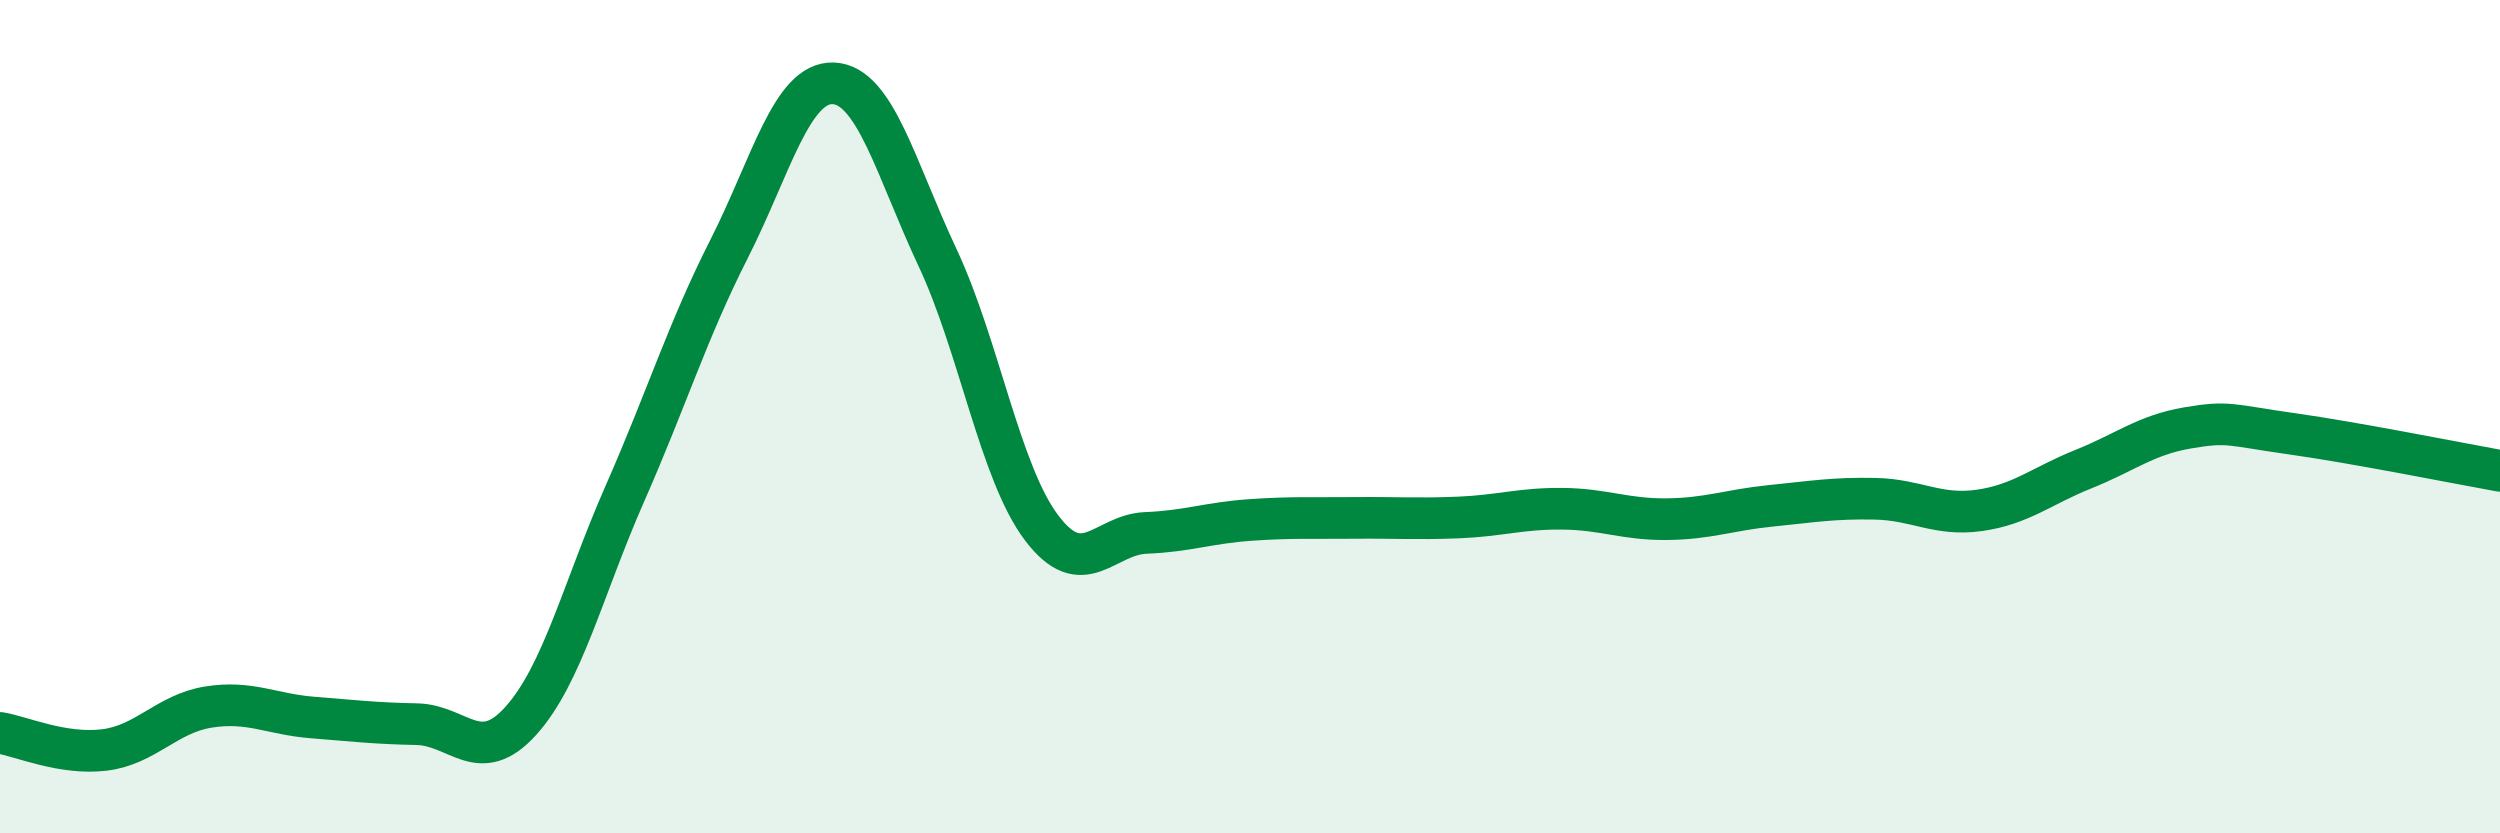
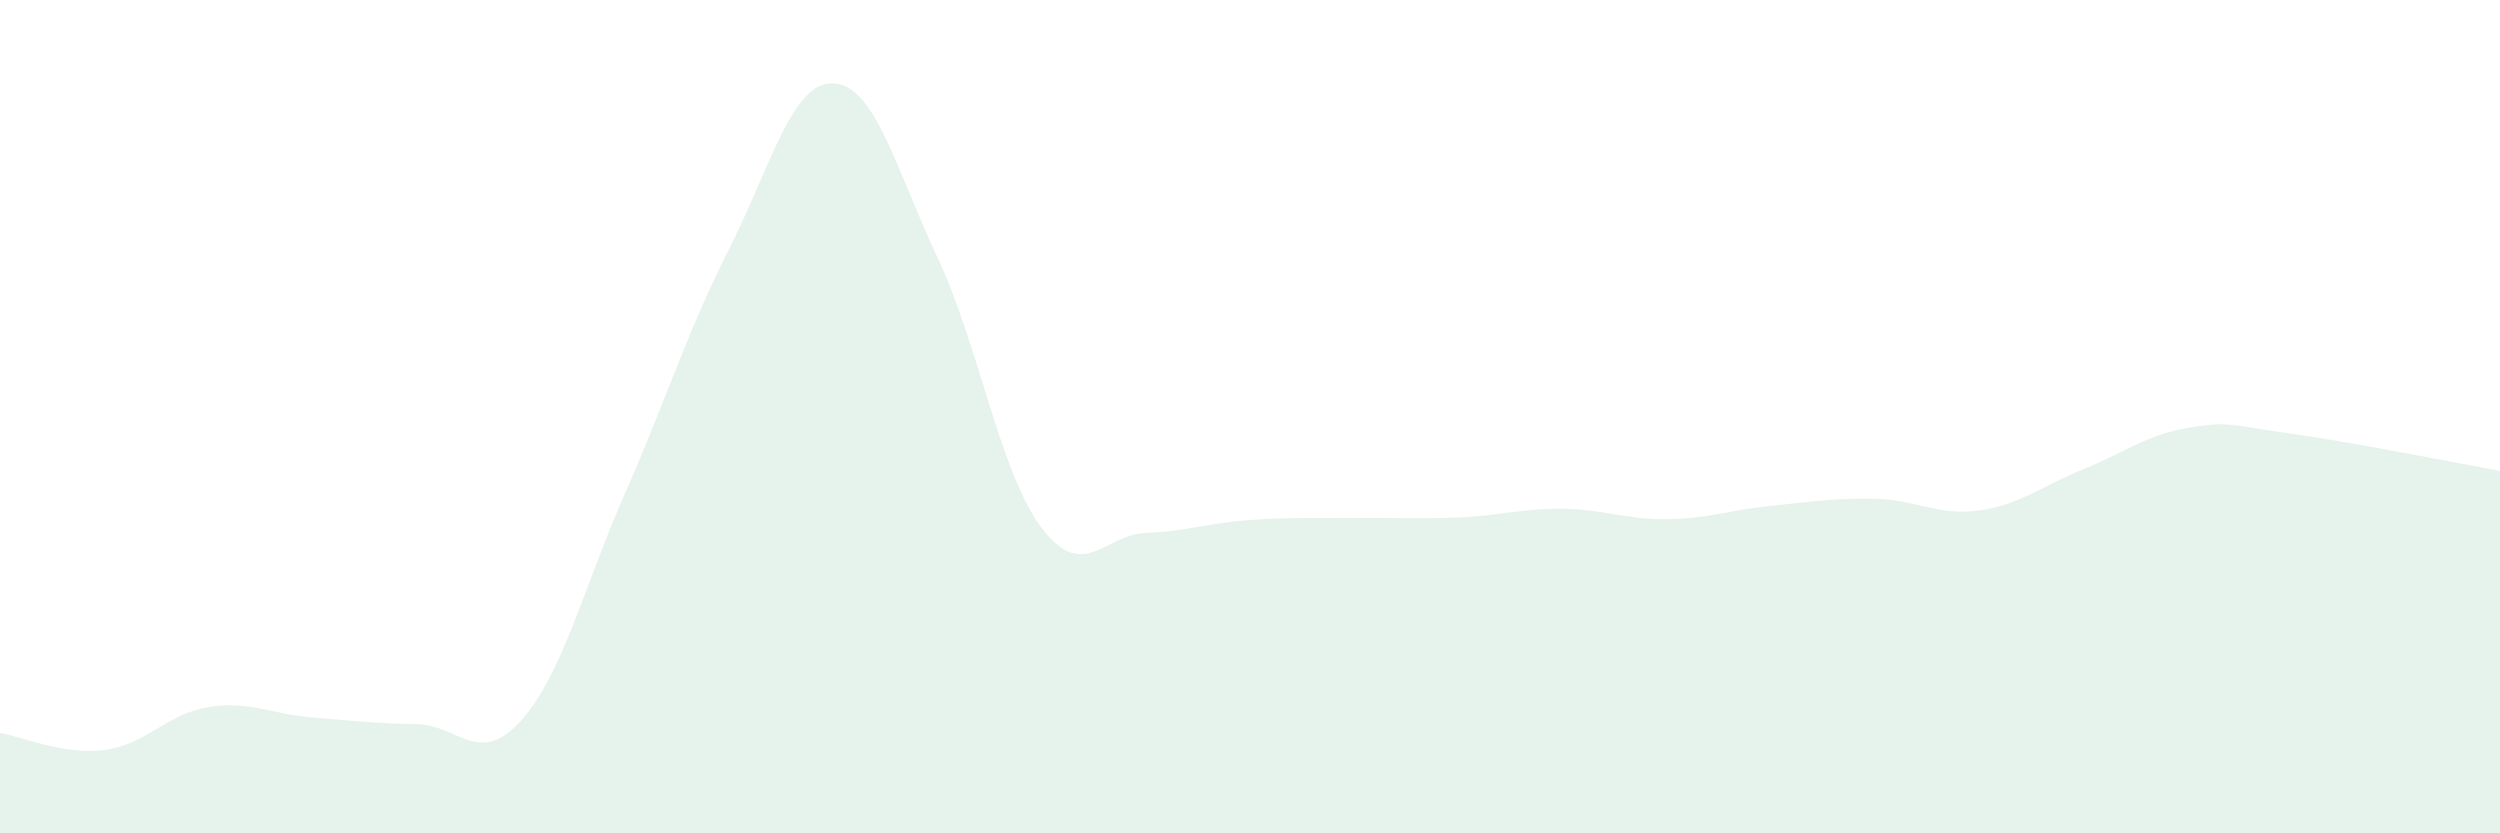
<svg xmlns="http://www.w3.org/2000/svg" width="60" height="20" viewBox="0 0 60 20">
  <path d="M 0,17.59 C 0.5,17.67 1.5,18.12 2.5,18 C 3.5,17.88 4,17.13 5,16.97 C 6,16.81 6.5,17.14 7.5,17.22 C 8.5,17.3 9,17.36 10,17.38 C 11,17.4 11.5,18.41 12.5,17.3 C 13.5,16.19 14,14.11 15,11.84 C 16,9.57 16.5,7.94 17.5,5.97 C 18.5,4 19,1.96 20,2 C 21,2.04 21.5,4.05 22.5,6.18 C 23.5,8.31 24,11.35 25,12.67 C 26,13.99 26.5,12.83 27.5,12.79 C 28.5,12.75 29,12.55 30,12.48 C 31,12.41 31.5,12.44 32.5,12.43 C 33.5,12.42 34,12.46 35,12.42 C 36,12.38 36.5,12.2 37.5,12.21 C 38.5,12.22 39,12.47 40,12.46 C 41,12.45 41.5,12.24 42.5,12.14 C 43.5,12.04 44,11.95 45,11.97 C 46,11.99 46.5,12.39 47.5,12.25 C 48.5,12.11 49,11.66 50,11.26 C 51,10.86 51.5,10.44 52.5,10.27 C 53.5,10.1 53.5,10.2 55,10.41 C 56.5,10.62 59,11.12 60,11.3L60 20L0 20Z" fill="#008740" opacity="0.1" stroke-linecap="round" stroke-linejoin="round" />
-   <path d="M 0,17.59 C 0.5,17.67 1.5,18.12 2.5,18 C 3.5,17.88 4,17.13 5,16.97 C 6,16.81 6.5,17.14 7.5,17.22 C 8.5,17.3 9,17.36 10,17.38 C 11,17.4 11.5,18.41 12.5,17.3 C 13.5,16.19 14,14.11 15,11.84 C 16,9.57 16.5,7.94 17.5,5.97 C 18.5,4 19,1.96 20,2 C 21,2.04 21.5,4.05 22.5,6.18 C 23.5,8.31 24,11.35 25,12.67 C 26,13.99 26.5,12.83 27.5,12.79 C 28.5,12.75 29,12.55 30,12.48 C 31,12.41 31.5,12.44 32.5,12.43 C 33.5,12.42 34,12.46 35,12.42 C 36,12.38 36.5,12.2 37.5,12.21 C 38.5,12.22 39,12.47 40,12.46 C 41,12.45 41.5,12.24 42.5,12.14 C 43.5,12.04 44,11.95 45,11.97 C 46,11.99 46.5,12.39 47.5,12.25 C 48.5,12.11 49,11.66 50,11.26 C 51,10.86 51.5,10.44 52.5,10.27 C 53.5,10.1 53.5,10.2 55,10.41 C 56.5,10.62 59,11.12 60,11.3" stroke="#008740" stroke-width="1" fill="none" stroke-linecap="round" stroke-linejoin="round" />
</svg>